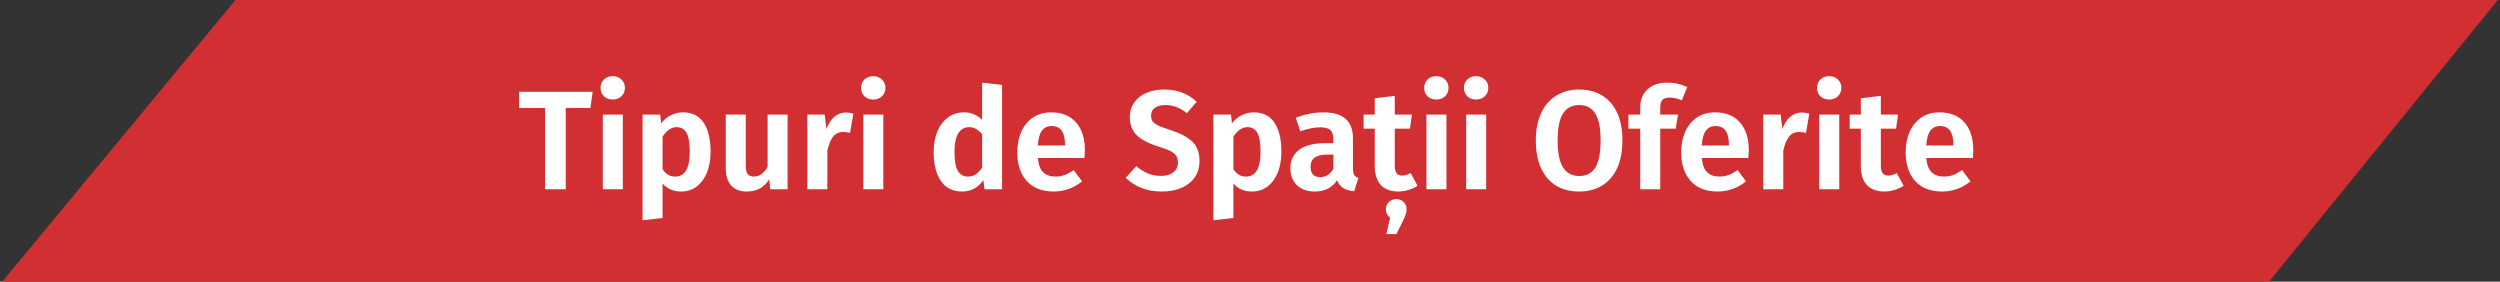
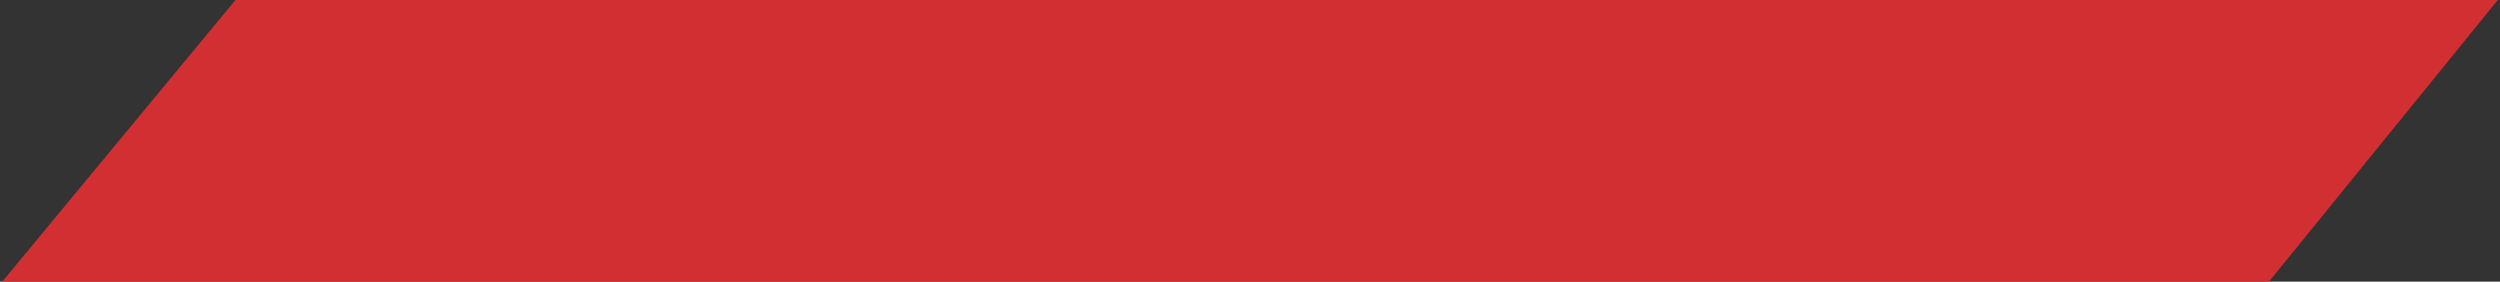
<svg xmlns="http://www.w3.org/2000/svg" width="568" height="64" viewBox="0 0 568 64" fill="none">
  <rect x="0" y="0" width="568" height="64" fill="#333333" stroke="none" />
  <path d="M515.5 64H0.5L53.5 0H567.5L515.5 64Z" fill="#D22F33" />
-   <path d="M134.649 20.856L134.137 24.536H128.537V43H123.833V24.536H117.945V20.856H134.649ZM141.503 26.04V43H136.959V26.04H141.503ZM139.199 17.304C140.009 17.304 140.671 17.56 141.183 18.072C141.716 18.563 141.983 19.192 141.983 19.96C141.983 20.728 141.716 21.368 141.183 21.88C140.671 22.371 140.009 22.616 139.199 22.616C138.388 22.616 137.727 22.371 137.215 21.88C136.703 21.368 136.447 20.728 136.447 19.96C136.447 19.192 136.703 18.563 137.215 18.072C137.727 17.56 138.388 17.304 139.199 17.304ZM155.142 25.528C157.275 25.528 158.854 26.317 159.878 27.896C160.923 29.453 161.446 31.651 161.446 34.488C161.446 36.216 161.179 37.763 160.646 39.128C160.113 40.493 159.334 41.571 158.31 42.36C157.307 43.128 156.113 43.512 154.726 43.512C152.998 43.512 151.601 42.904 150.534 41.688V49.528L145.99 50.04V26.04H149.99L150.214 28.024C150.854 27.192 151.601 26.573 152.454 26.168C153.329 25.741 154.225 25.528 155.142 25.528ZM153.382 40.12C155.601 40.12 156.71 38.253 156.71 34.52C156.71 32.472 156.465 31.021 155.974 30.168C155.483 29.315 154.737 28.888 153.734 28.888C153.094 28.888 152.497 29.091 151.942 29.496C151.409 29.88 150.939 30.403 150.534 31.064V38.456C151.259 39.565 152.209 40.12 153.382 40.12ZM178.941 43H175.005L174.781 40.728C174.183 41.667 173.458 42.371 172.605 42.84C171.751 43.288 170.759 43.512 169.629 43.512C168.093 43.512 166.919 43.053 166.109 42.136C165.298 41.197 164.893 39.896 164.893 38.232V26.04H169.437V37.656C169.437 38.552 169.586 39.192 169.885 39.576C170.183 39.939 170.653 40.12 171.293 40.12C172.509 40.12 173.543 39.384 174.397 37.912V26.04H178.941V43ZM192.196 25.56C192.708 25.56 193.273 25.645 193.892 25.816L193.124 30.2C192.526 30.051 192.025 29.976 191.62 29.976C190.617 29.976 189.838 30.328 189.284 31.032C188.729 31.736 188.292 32.803 187.972 34.232V43H183.428V26.04H187.364L187.78 29.336C188.185 28.141 188.772 27.213 189.54 26.552C190.329 25.891 191.214 25.56 192.196 25.56ZM200.69 26.04V43H196.146V26.04H200.69ZM198.386 17.304C199.197 17.304 199.858 17.56 200.37 18.072C200.904 18.563 201.17 19.192 201.17 19.96C201.17 20.728 200.904 21.368 200.37 21.88C199.858 22.371 199.197 22.616 198.386 22.616C197.576 22.616 196.914 22.371 196.402 21.88C195.89 21.368 195.634 20.728 195.634 19.96C195.634 19.192 195.89 18.563 196.402 18.072C196.914 17.56 197.576 17.304 198.386 17.304ZM227.678 19.288V43H223.678L223.422 40.92C222.227 42.648 220.606 43.512 218.558 43.512C216.467 43.512 214.867 42.712 213.758 41.112C212.67 39.491 212.126 37.293 212.126 34.52C212.126 32.771 212.403 31.224 212.958 29.88C213.534 28.515 214.345 27.448 215.39 26.68C216.435 25.912 217.641 25.528 219.006 25.528C220.585 25.528 221.961 26.093 223.134 27.224V18.776L227.678 19.288ZM219.902 40.12C220.563 40.12 221.15 39.96 221.662 39.64C222.174 39.299 222.665 38.776 223.134 38.072V30.488C222.686 29.955 222.227 29.56 221.758 29.304C221.31 29.027 220.787 28.888 220.19 28.888C219.145 28.888 218.323 29.347 217.726 30.264C217.15 31.181 216.862 32.6 216.862 34.52C216.862 36.547 217.118 37.987 217.63 38.84C218.163 39.693 218.921 40.12 219.902 40.12ZM246.482 34.136C246.482 34.349 246.45 34.936 246.386 35.896H235.794C235.944 37.432 236.36 38.52 237.042 39.16C237.725 39.8 238.653 40.12 239.826 40.12C240.552 40.12 241.234 40.003 241.874 39.768C242.514 39.533 243.208 39.16 243.954 38.648L245.842 41.208C243.944 42.744 241.8 43.512 239.41 43.512C236.744 43.512 234.696 42.712 233.266 41.112C231.837 39.512 231.122 37.347 231.122 34.616C231.122 32.888 231.421 31.341 232.018 29.976C232.637 28.589 233.522 27.501 234.674 26.712C235.848 25.923 237.234 25.528 238.834 25.528C241.245 25.528 243.122 26.285 244.466 27.8C245.81 29.315 246.482 31.427 246.482 34.136ZM241.97 32.856C241.97 30.04 240.957 28.632 238.93 28.632C237.992 28.632 237.256 28.984 236.722 29.688C236.21 30.371 235.901 31.491 235.794 33.048H241.97V32.856ZM264.432 20.344C266.032 20.344 267.418 20.579 268.592 21.048C269.786 21.496 270.885 22.189 271.888 23.128L269.648 25.72C268.858 25.08 268.069 24.611 267.28 24.312C266.49 24.013 265.648 23.864 264.752 23.864C263.77 23.864 262.981 24.077 262.384 24.504C261.808 24.909 261.52 25.496 261.52 26.264C261.52 26.797 261.637 27.235 261.872 27.576C262.128 27.917 262.565 28.237 263.184 28.536C263.802 28.835 264.73 29.176 265.968 29.56C268.165 30.264 269.808 31.139 270.896 32.184C271.984 33.208 272.528 34.68 272.528 36.6C272.528 37.965 272.186 39.171 271.504 40.216C270.821 41.24 269.829 42.051 268.528 42.648C267.226 43.224 265.701 43.512 263.952 43.512C262.202 43.512 260.645 43.235 259.28 42.68C257.914 42.125 256.741 41.368 255.76 40.408L258.16 37.752C259.013 38.477 259.898 39.032 260.816 39.416C261.733 39.779 262.736 39.96 263.824 39.96C264.976 39.96 265.893 39.693 266.576 39.16C267.28 38.627 267.632 37.88 267.632 36.92C267.632 36.323 267.504 35.832 267.248 35.448C267.013 35.043 266.597 34.68 266 34.36C265.402 34.04 264.538 33.709 263.408 33.368C260.997 32.621 259.269 31.725 258.224 30.68C257.2 29.635 256.688 28.269 256.688 26.584C256.688 25.347 257.018 24.259 257.68 23.32C258.341 22.36 259.258 21.624 260.432 21.112C261.605 20.6 262.938 20.344 264.432 20.344ZM284.83 25.528C286.963 25.528 288.542 26.317 289.566 27.896C290.611 29.453 291.134 31.651 291.134 34.488C291.134 36.216 290.867 37.763 290.333 39.128C289.8 40.493 289.022 41.571 287.998 42.36C286.995 43.128 285.8 43.512 284.414 43.512C282.686 43.512 281.288 42.904 280.222 41.688V49.528L275.678 50.04V26.04H279.678L279.902 28.024C280.542 27.192 281.288 26.573 282.142 26.168C283.016 25.741 283.912 25.528 284.83 25.528ZM283.07 40.12C285.288 40.12 286.398 38.253 286.398 34.52C286.398 32.472 286.152 31.021 285.662 30.168C285.171 29.315 284.424 28.888 283.422 28.888C282.782 28.888 282.184 29.091 281.63 29.496C281.096 29.88 280.627 30.403 280.222 31.064V38.456C280.947 39.565 281.896 40.12 283.07 40.12ZM307.388 38.296C307.388 38.957 307.484 39.448 307.676 39.768C307.868 40.067 308.188 40.291 308.635 40.44L307.676 43.448C306.673 43.363 305.852 43.128 305.212 42.744C304.593 42.36 304.113 41.763 303.772 40.952C302.662 42.659 300.966 43.512 298.684 43.512C296.998 43.512 295.654 43.032 294.652 42.072C293.67 41.091 293.18 39.821 293.18 38.264C293.18 36.408 293.852 34.989 295.196 34.008C296.54 33.027 298.47 32.536 300.988 32.536H302.94V31.704C302.94 30.659 302.705 29.933 302.236 29.528C301.766 29.123 300.988 28.92 299.9 28.92C298.705 28.92 297.212 29.219 295.42 29.816L294.396 26.776C296.508 25.944 298.598 25.528 300.668 25.528C302.972 25.528 304.668 26.029 305.756 27.032C306.844 28.013 307.388 29.485 307.388 31.448V38.296ZM299.932 40.248C301.212 40.248 302.214 39.619 302.94 38.36V35.128H301.436C298.982 35.128 297.756 36.045 297.756 37.88C297.756 38.627 297.937 39.213 298.3 39.64C298.684 40.045 299.228 40.248 299.932 40.248ZM322.072 42.2C321.453 42.627 320.749 42.947 319.96 43.16C319.192 43.395 318.424 43.512 317.656 43.512C315.906 43.491 314.584 42.989 313.688 42.008C312.792 41.027 312.344 39.587 312.344 37.688V29.24H309.816V26.04H312.344V22.328L316.888 21.784V26.04H320.792L320.344 29.24H316.888V37.592C316.888 38.403 317.026 38.989 317.304 39.352C317.581 39.715 318.008 39.896 318.584 39.896C319.16 39.896 319.8 39.704 320.504 39.32L322.072 42.2ZM317.24 45.24C317.901 45.24 318.456 45.453 318.904 45.88C319.352 46.328 319.576 46.883 319.576 47.544C319.576 47.907 319.512 48.269 319.384 48.632C319.277 49.016 319.064 49.539 318.744 50.2L317.272 53.176H314.968L315.832 49.496C315.192 48.963 314.872 48.312 314.872 47.544C314.872 46.904 315.096 46.36 315.544 45.912C315.992 45.464 316.557 45.24 317.24 45.24ZM328.628 26.04V43H324.084V26.04H328.628ZM326.324 17.304C327.134 17.304 327.796 17.56 328.308 18.072C328.841 18.563 329.108 19.192 329.108 19.96C329.108 20.728 328.841 21.368 328.308 21.88C327.796 22.371 327.134 22.616 326.324 22.616C325.513 22.616 324.852 22.371 324.34 21.88C323.828 21.368 323.572 20.728 323.572 19.96C323.572 19.192 323.828 18.563 324.34 18.072C324.852 17.56 325.513 17.304 326.324 17.304ZM337.659 26.04V43H333.115V26.04H337.659ZM335.355 17.304C336.166 17.304 336.827 17.56 337.339 18.072C337.872 18.563 338.139 19.192 338.139 19.96C338.139 20.728 337.872 21.368 337.339 21.88C336.827 22.371 336.166 22.616 335.355 22.616C334.544 22.616 333.883 22.371 333.371 21.88C332.859 21.368 332.603 20.728 332.603 19.96C332.603 19.192 332.859 18.563 333.371 18.072C333.883 17.56 334.544 17.304 335.355 17.304ZM358.791 20.344C360.817 20.344 362.567 20.803 364.039 21.72C365.511 22.616 366.641 23.928 367.431 25.656C368.22 27.384 368.615 29.475 368.615 31.928C368.615 34.339 368.22 36.419 367.431 38.168C366.641 39.896 365.511 41.219 364.039 42.136C362.567 43.053 360.817 43.512 358.791 43.512C356.764 43.512 355.004 43.064 353.511 42.168C352.039 41.251 350.908 39.928 350.119 38.2C349.329 36.451 348.935 34.36 348.935 31.928C348.935 29.539 349.329 27.48 350.119 25.752C350.929 24.003 352.071 22.669 353.543 21.752C355.036 20.813 356.785 20.344 358.791 20.344ZM358.791 23.864C357.169 23.864 355.943 24.504 355.111 25.784C354.3 27.064 353.895 29.112 353.895 31.928C353.895 34.744 354.311 36.792 355.143 38.072C355.975 39.352 357.191 39.992 358.791 39.992C360.412 39.992 361.628 39.363 362.439 38.104C363.249 36.824 363.655 34.765 363.655 31.928C363.655 29.091 363.249 27.043 362.439 25.784C361.628 24.504 360.412 23.864 358.791 23.864ZM379.348 22.168C378.58 22.168 378.025 22.349 377.684 22.712C377.364 23.075 377.204 23.661 377.204 24.472V26.04H381.236L380.724 29.24H377.204V43H372.66V29.24H369.972V26.04H372.66V24.344C372.66 22.701 373.193 21.368 374.26 20.344C375.348 19.299 376.884 18.776 378.868 18.776C380.446 18.776 381.94 19.117 383.348 19.8L382.1 22.808C381.182 22.381 380.265 22.168 379.348 22.168ZM397.326 34.136C397.326 34.349 397.294 34.936 397.23 35.896H386.638C386.787 37.432 387.203 38.52 387.886 39.16C388.569 39.8 389.497 40.12 390.67 40.12C391.395 40.12 392.078 40.003 392.718 39.768C393.358 39.533 394.051 39.16 394.798 38.648L396.686 41.208C394.787 42.744 392.643 43.512 390.254 43.512C387.587 43.512 385.539 42.712 384.11 41.112C382.681 39.512 381.966 37.347 381.966 34.616C381.966 32.888 382.265 31.341 382.862 29.976C383.481 28.589 384.366 27.501 385.518 26.712C386.691 25.923 388.078 25.528 389.678 25.528C392.089 25.528 393.966 26.285 395.31 27.8C396.654 29.315 397.326 31.427 397.326 34.136ZM392.814 32.856C392.814 30.04 391.801 28.632 389.774 28.632C388.835 28.632 388.099 28.984 387.566 29.688C387.054 30.371 386.745 31.491 386.638 33.048H392.814V32.856ZM409.383 25.56C409.895 25.56 410.46 25.645 411.079 25.816L410.311 30.2C409.714 30.051 409.212 29.976 408.807 29.976C407.804 29.976 407.026 30.328 406.471 31.032C405.916 31.736 405.479 32.803 405.159 34.232V43H400.615V26.04H404.551L404.967 29.336C405.372 28.141 405.959 27.213 406.727 26.552C407.516 25.891 408.402 25.56 409.383 25.56ZM417.878 26.04V43H413.334V26.04H417.878ZM415.574 17.304C416.384 17.304 417.046 17.56 417.558 18.072C418.091 18.563 418.358 19.192 418.358 19.96C418.358 20.728 418.091 21.368 417.558 21.88C417.046 22.371 416.384 22.616 415.574 22.616C414.763 22.616 414.102 22.371 413.59 21.88C413.078 21.368 412.822 20.728 412.822 19.96C412.822 19.192 413.078 18.563 413.59 18.072C414.102 17.56 414.763 17.304 415.574 17.304ZM432.509 42.2C431.89 42.627 431.186 42.947 430.397 43.16C429.629 43.395 428.861 43.512 428.093 43.512C426.344 43.491 425.021 42.989 424.125 42.008C423.229 41.027 422.781 39.587 422.781 37.688V29.24H420.253V26.04H422.781V22.328L427.325 21.784V26.04H431.229L430.781 29.24H427.325V37.592C427.325 38.403 427.464 38.989 427.741 39.352C428.018 39.715 428.445 39.896 429.021 39.896C429.597 39.896 430.237 39.704 430.941 39.32L432.509 42.2ZM448.326 34.136C448.326 34.349 448.294 34.936 448.23 35.896H437.638C437.787 37.432 438.203 38.52 438.886 39.16C439.569 39.8 440.497 40.12 441.67 40.12C442.395 40.12 443.078 40.003 443.718 39.768C444.358 39.533 445.051 39.16 445.798 38.648L447.686 41.208C445.787 42.744 443.643 43.512 441.254 43.512C438.587 43.512 436.539 42.712 435.11 41.112C433.681 39.512 432.966 37.347 432.966 34.616C432.966 32.888 433.265 31.341 433.862 29.976C434.481 28.589 435.366 27.501 436.518 26.712C437.691 25.923 439.078 25.528 440.678 25.528C443.089 25.528 444.966 26.285 446.31 27.8C447.654 29.315 448.326 31.427 448.326 34.136ZM443.814 32.856C443.814 30.04 442.801 28.632 440.774 28.632C439.835 28.632 439.099 28.984 438.566 29.688C438.054 30.371 437.745 31.491 437.638 33.048H443.814V32.856Z" fill="white" />
</svg>